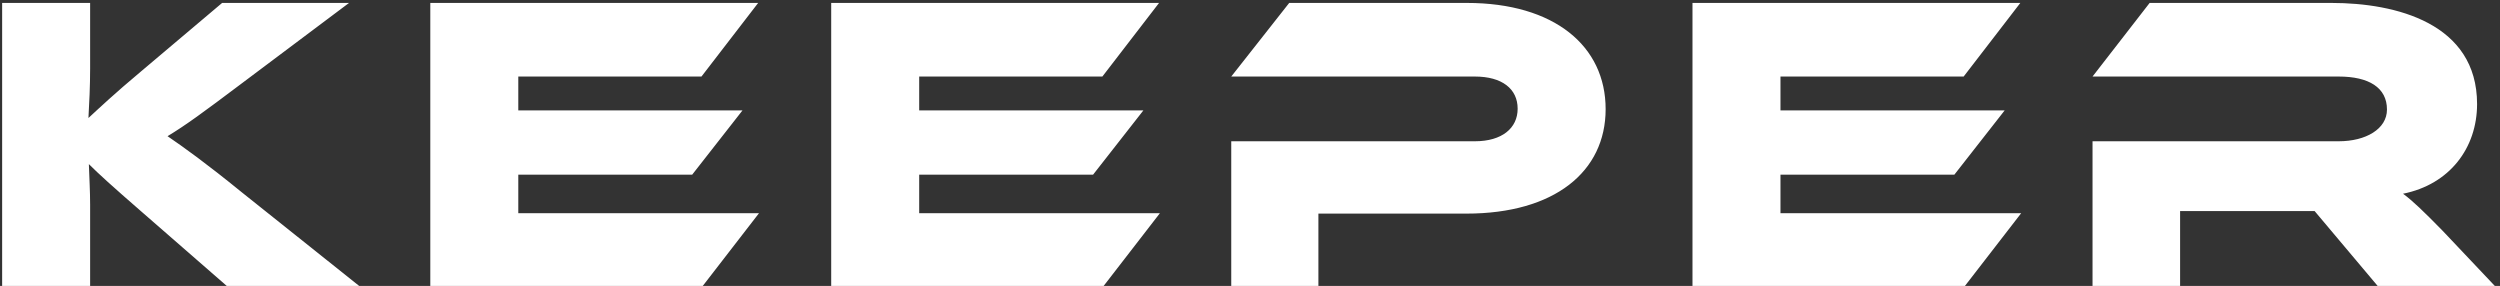
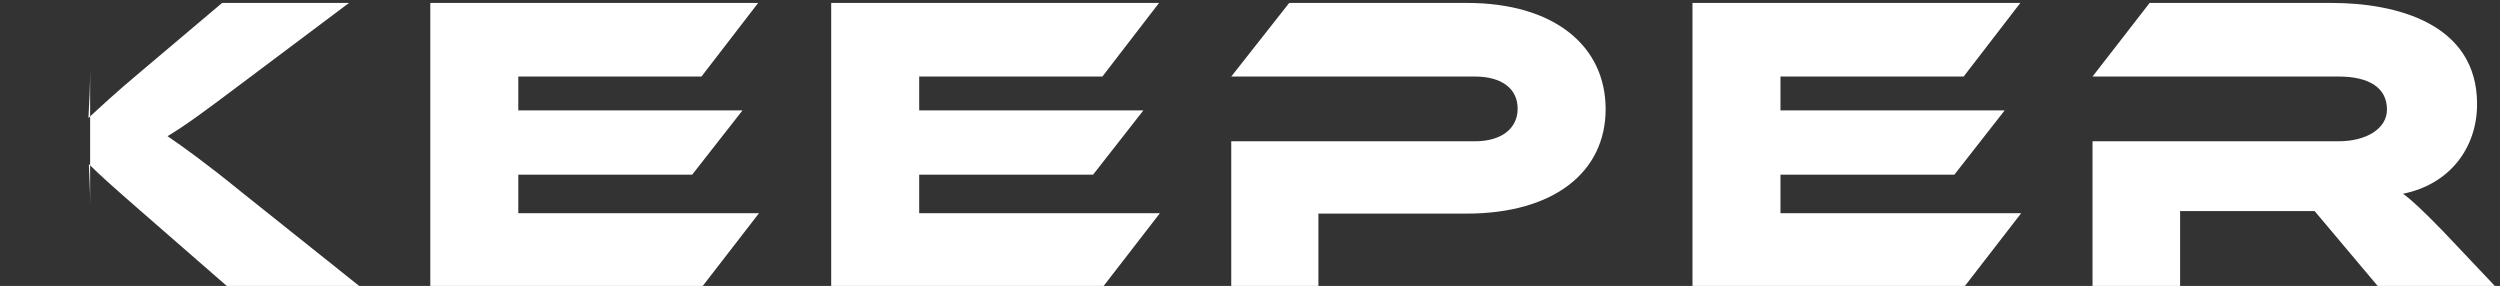
<svg xmlns="http://www.w3.org/2000/svg" width="306" height="35" viewBox="0 0 306 35" fill="none">
  <rect x="0" y="0" width="306" height="35" fill="#333333" stroke="none" />
-   <path d="M29.621 23.557L43.965 35H27.757L17.298 25.887C13.725 22.78 12.068 21.278 10.877 20.087C10.929 21.692 11.032 23.401 11.032 25.058V35H0.262V0.359H11.032V8.385C11.032 10.508 10.929 12.631 10.825 14.443C12.171 13.201 14.036 11.44 17.194 8.799L27.188 0.359H42.722L29.466 10.301C24.858 13.77 22.735 15.324 20.508 16.67C22.476 18.016 25.168 19.932 29.621 23.557ZM63.439 26.094H92.902L86.016 35H52.669V0.359H92.799L85.86 9.369H63.439V13.511H90.883L84.721 21.382H63.439V26.094ZM112.509 26.094H141.972L135.085 35H101.739V0.359H141.868L134.93 9.369H112.509V13.511H139.952L133.791 21.382H112.509V26.094ZM196.53 13.356C196.53 21.019 190.265 26.146 179.495 26.146H161.372V35H150.705V17.291H180.53C183.844 17.291 185.76 15.686 185.76 13.304C185.76 10.87 183.844 9.369 180.53 9.369H150.705L157.799 0.359H179.546C190.265 0.359 196.53 5.641 196.53 13.356ZM217.93 26.094H247.393L240.506 35H207.16V0.359H247.289L240.351 9.369H217.93V13.511H245.373L239.211 21.382H217.93V26.094ZM299 28.269L305.369 35H291.025L283.31 25.835H266.844V35H256.126V17.291H286.262C289.576 17.291 292.165 15.79 292.165 13.408C292.165 10.715 289.938 9.369 286.262 9.369H256.126L263.116 0.359H285.381C293.252 0.359 303.194 2.845 303.194 12.735C303.194 18.12 299.828 22.573 294.132 23.712C295.323 24.592 296.618 25.835 299 28.269Z" fill="white" />
+   <path d="M29.621 23.557L43.965 35H27.757L17.298 25.887C13.725 22.78 12.068 21.278 10.877 20.087C10.929 21.692 11.032 23.401 11.032 25.058V35V0.359H11.032V8.385C11.032 10.508 10.929 12.631 10.825 14.443C12.171 13.201 14.036 11.44 17.194 8.799L27.188 0.359H42.722L29.466 10.301C24.858 13.77 22.735 15.324 20.508 16.67C22.476 18.016 25.168 19.932 29.621 23.557ZM63.439 26.094H92.902L86.016 35H52.669V0.359H92.799L85.86 9.369H63.439V13.511H90.883L84.721 21.382H63.439V26.094ZM112.509 26.094H141.972L135.085 35H101.739V0.359H141.868L134.93 9.369H112.509V13.511H139.952L133.791 21.382H112.509V26.094ZM196.53 13.356C196.53 21.019 190.265 26.146 179.495 26.146H161.372V35H150.705V17.291H180.53C183.844 17.291 185.76 15.686 185.76 13.304C185.76 10.87 183.844 9.369 180.53 9.369H150.705L157.799 0.359H179.546C190.265 0.359 196.53 5.641 196.53 13.356ZM217.93 26.094H247.393L240.506 35H207.16V0.359H247.289L240.351 9.369H217.93V13.511H245.373L239.211 21.382H217.93V26.094ZM299 28.269L305.369 35H291.025L283.31 25.835H266.844V35H256.126V17.291H286.262C289.576 17.291 292.165 15.79 292.165 13.408C292.165 10.715 289.938 9.369 286.262 9.369H256.126L263.116 0.359H285.381C293.252 0.359 303.194 2.845 303.194 12.735C303.194 18.12 299.828 22.573 294.132 23.712C295.323 24.592 296.618 25.835 299 28.269Z" fill="white" />
</svg>